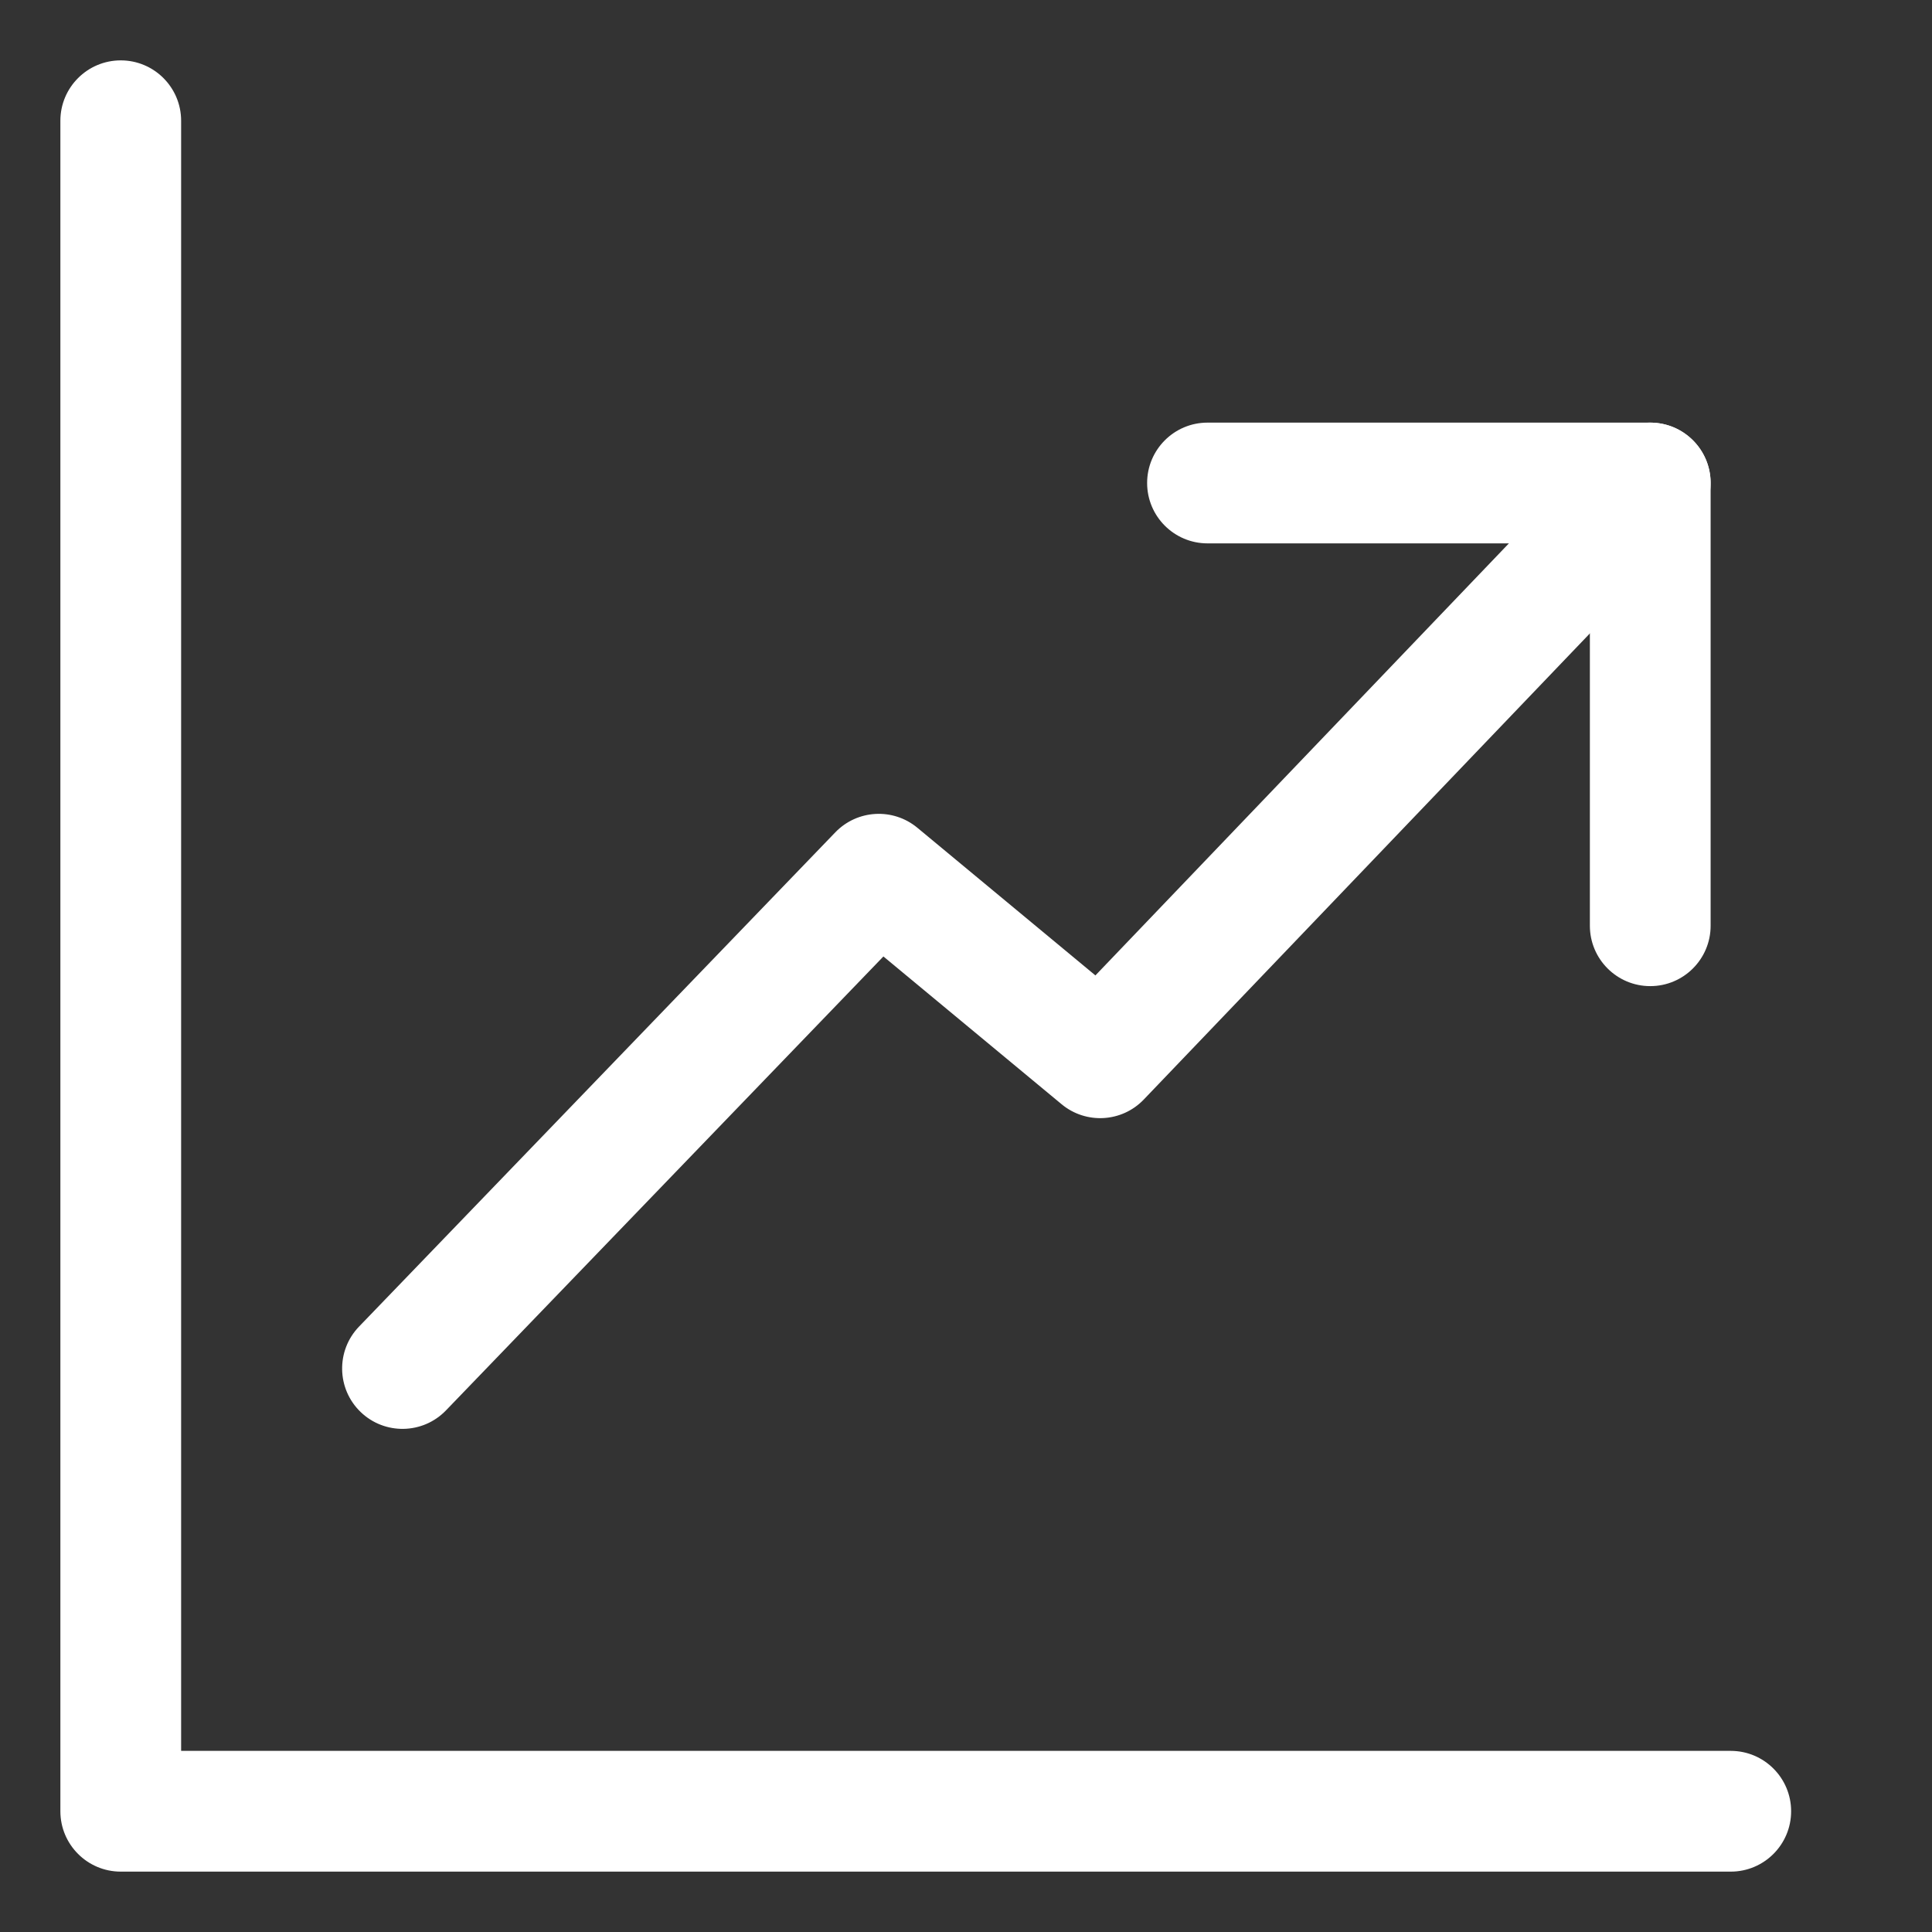
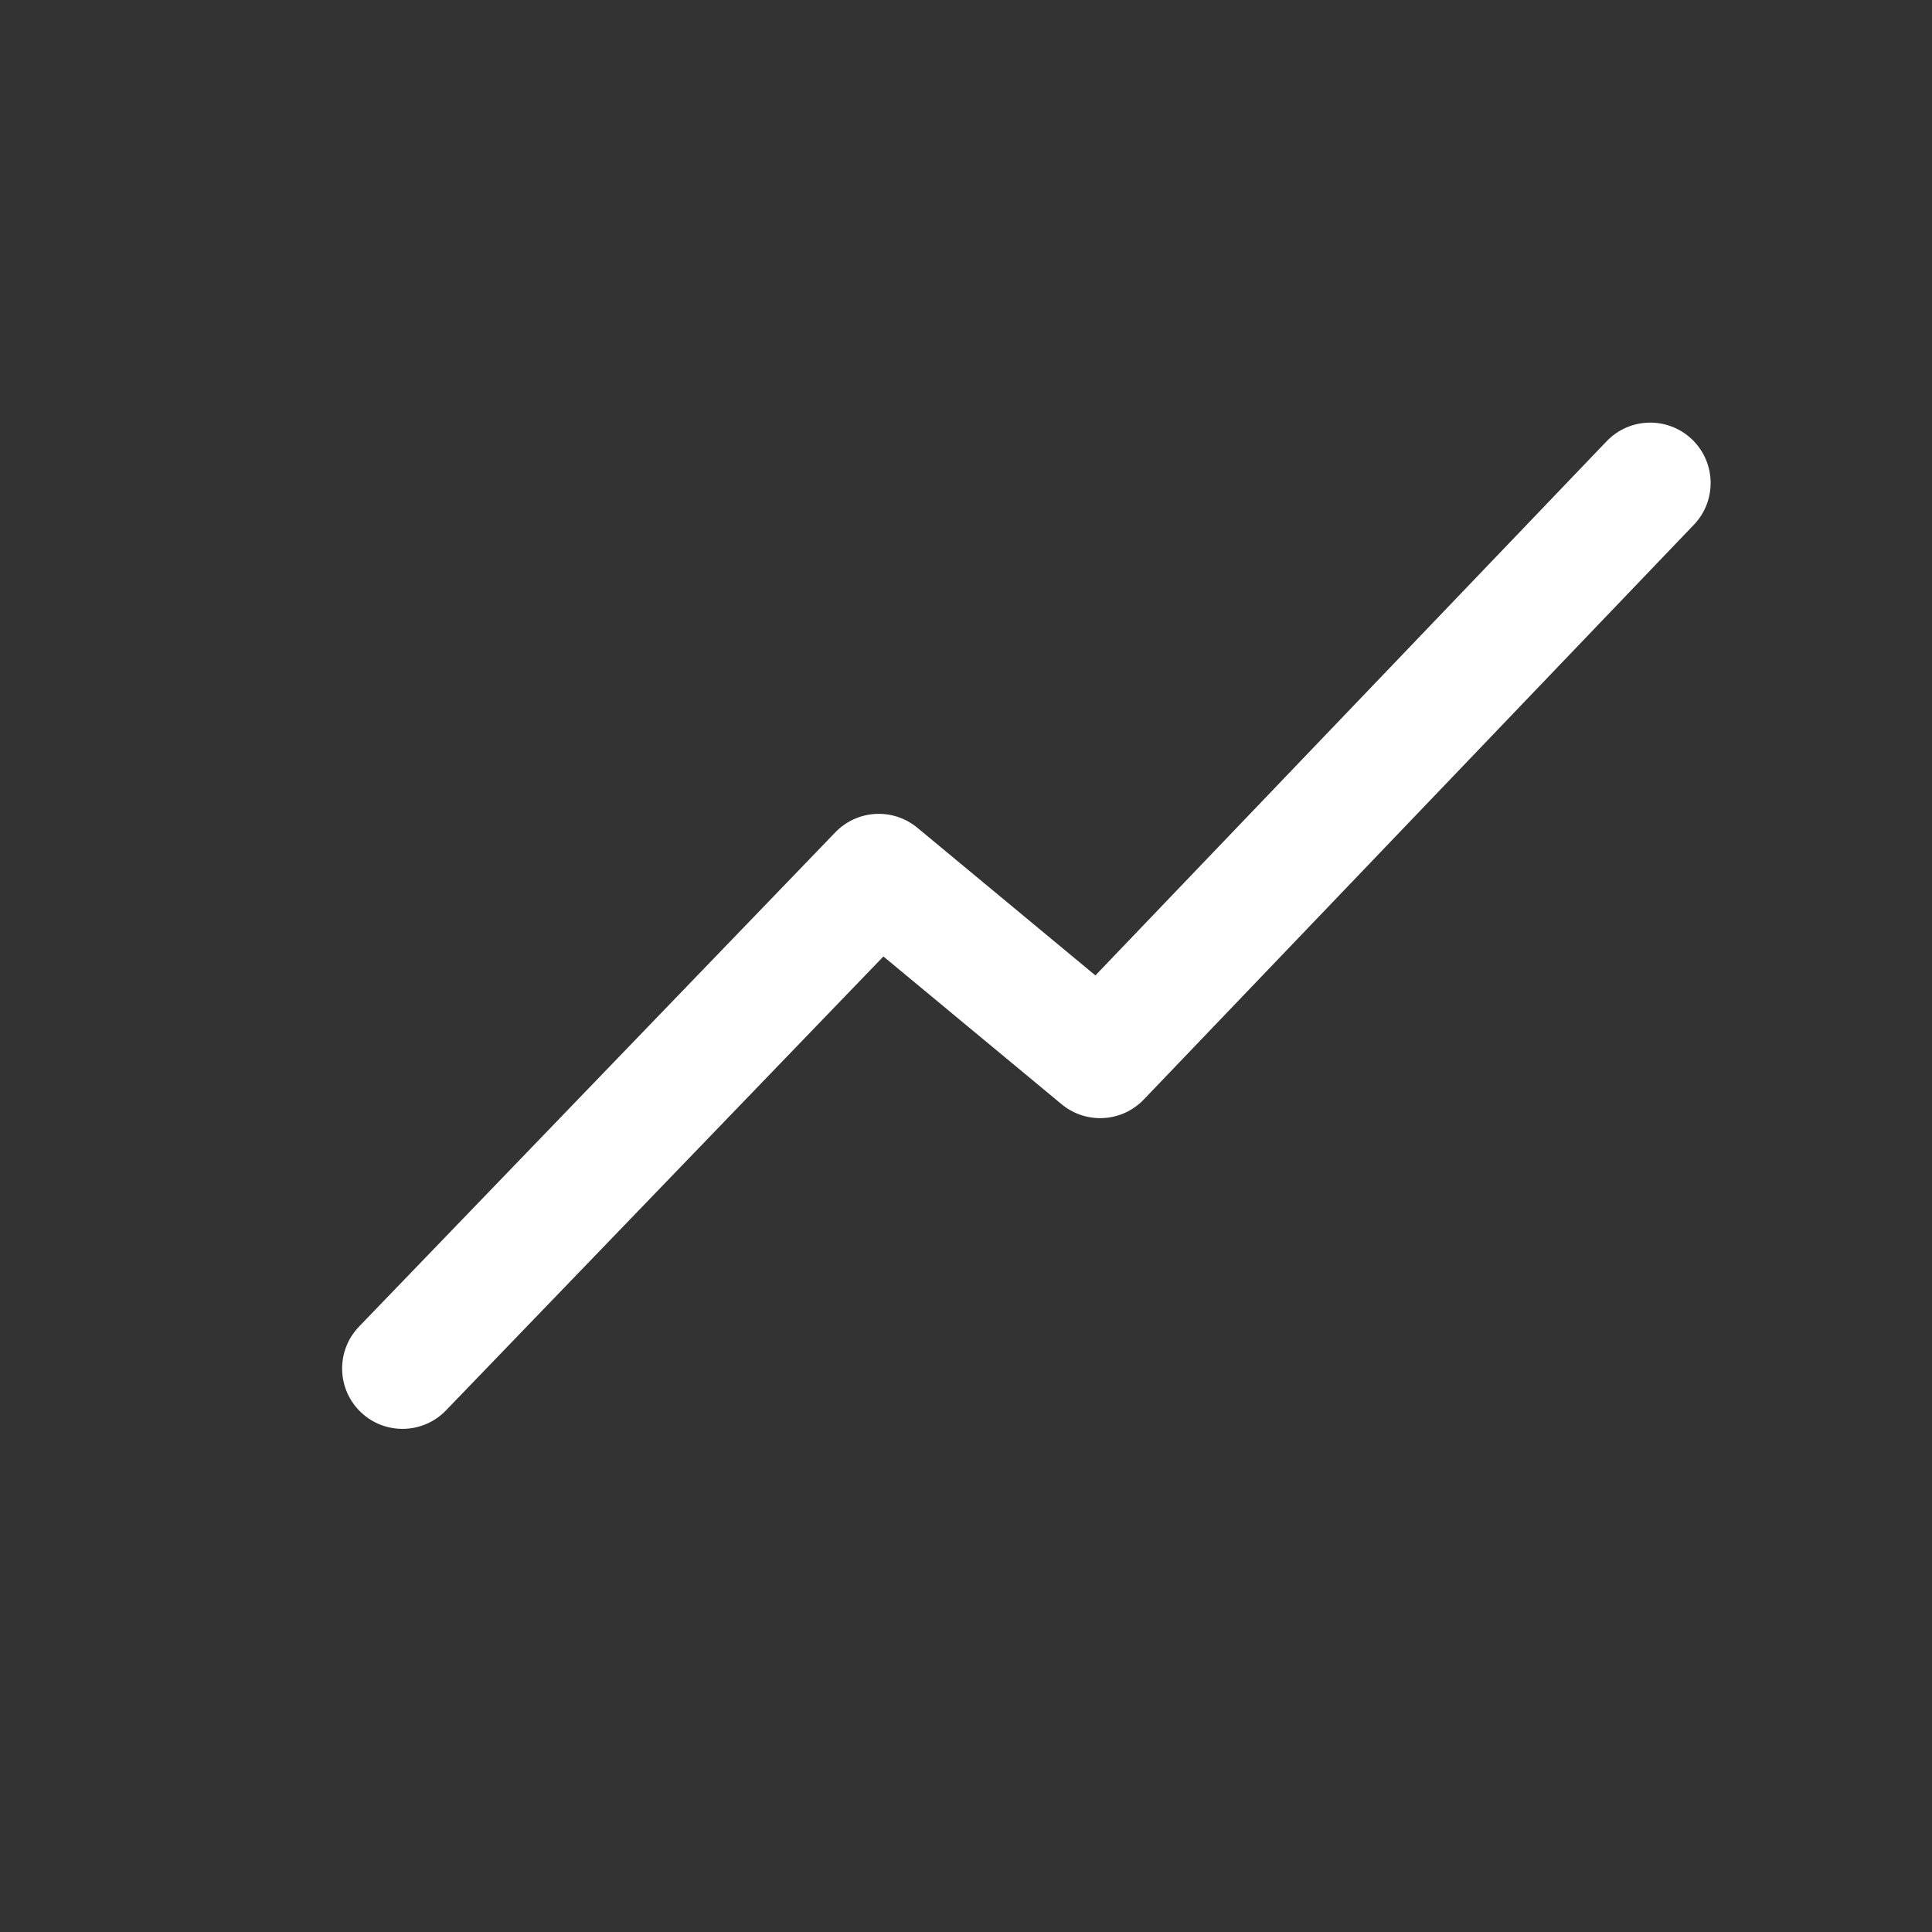
<svg xmlns="http://www.w3.org/2000/svg" width="48" height="48" viewBox="0 0 48 48" fill="none">
  <rect x="0" y="0" width="48" height="48" fill="#333333" stroke="none" />
  <path fill-rule="evenodd" clip-rule="evenodd" d="M42.037 10.916C42.636 11.489 42.657 12.439 42.084 13.037L28.417 27.317C27.873 27.886 26.982 27.937 26.376 27.435L21.948 23.763L11.08 35.041C10.505 35.637 9.556 35.655 8.959 35.08C8.363 34.505 8.345 33.556 8.92 32.959L20.753 20.679C21.298 20.114 22.186 20.064 22.791 20.565L27.215 24.234L39.916 10.963C40.489 10.364 41.439 10.344 42.037 10.916Z" fill="white" />
-   <path fill-rule="evenodd" clip-rule="evenodd" d="M3 1.5C3.828 1.5 4.5 2.172 4.5 3V43.5H43C43.828 43.5 44.5 44.172 44.5 45C44.5 45.828 43.828 46.5 43 46.5H3C2.172 46.5 1.5 45.828 1.5 45V3C1.5 2.172 2.172 1.5 3 1.5Z" fill="white" />
-   <path fill-rule="evenodd" clip-rule="evenodd" d="M28.5 12C28.5 11.172 29.172 10.5 30 10.5L41 10.5C41.828 10.5 42.5 11.172 42.5 12V23C42.5 23.828 41.828 24.5 41 24.5C40.172 24.5 39.5 23.828 39.5 23V13.5H30C29.172 13.5 28.5 12.828 28.5 12Z" fill="white" />
</svg>